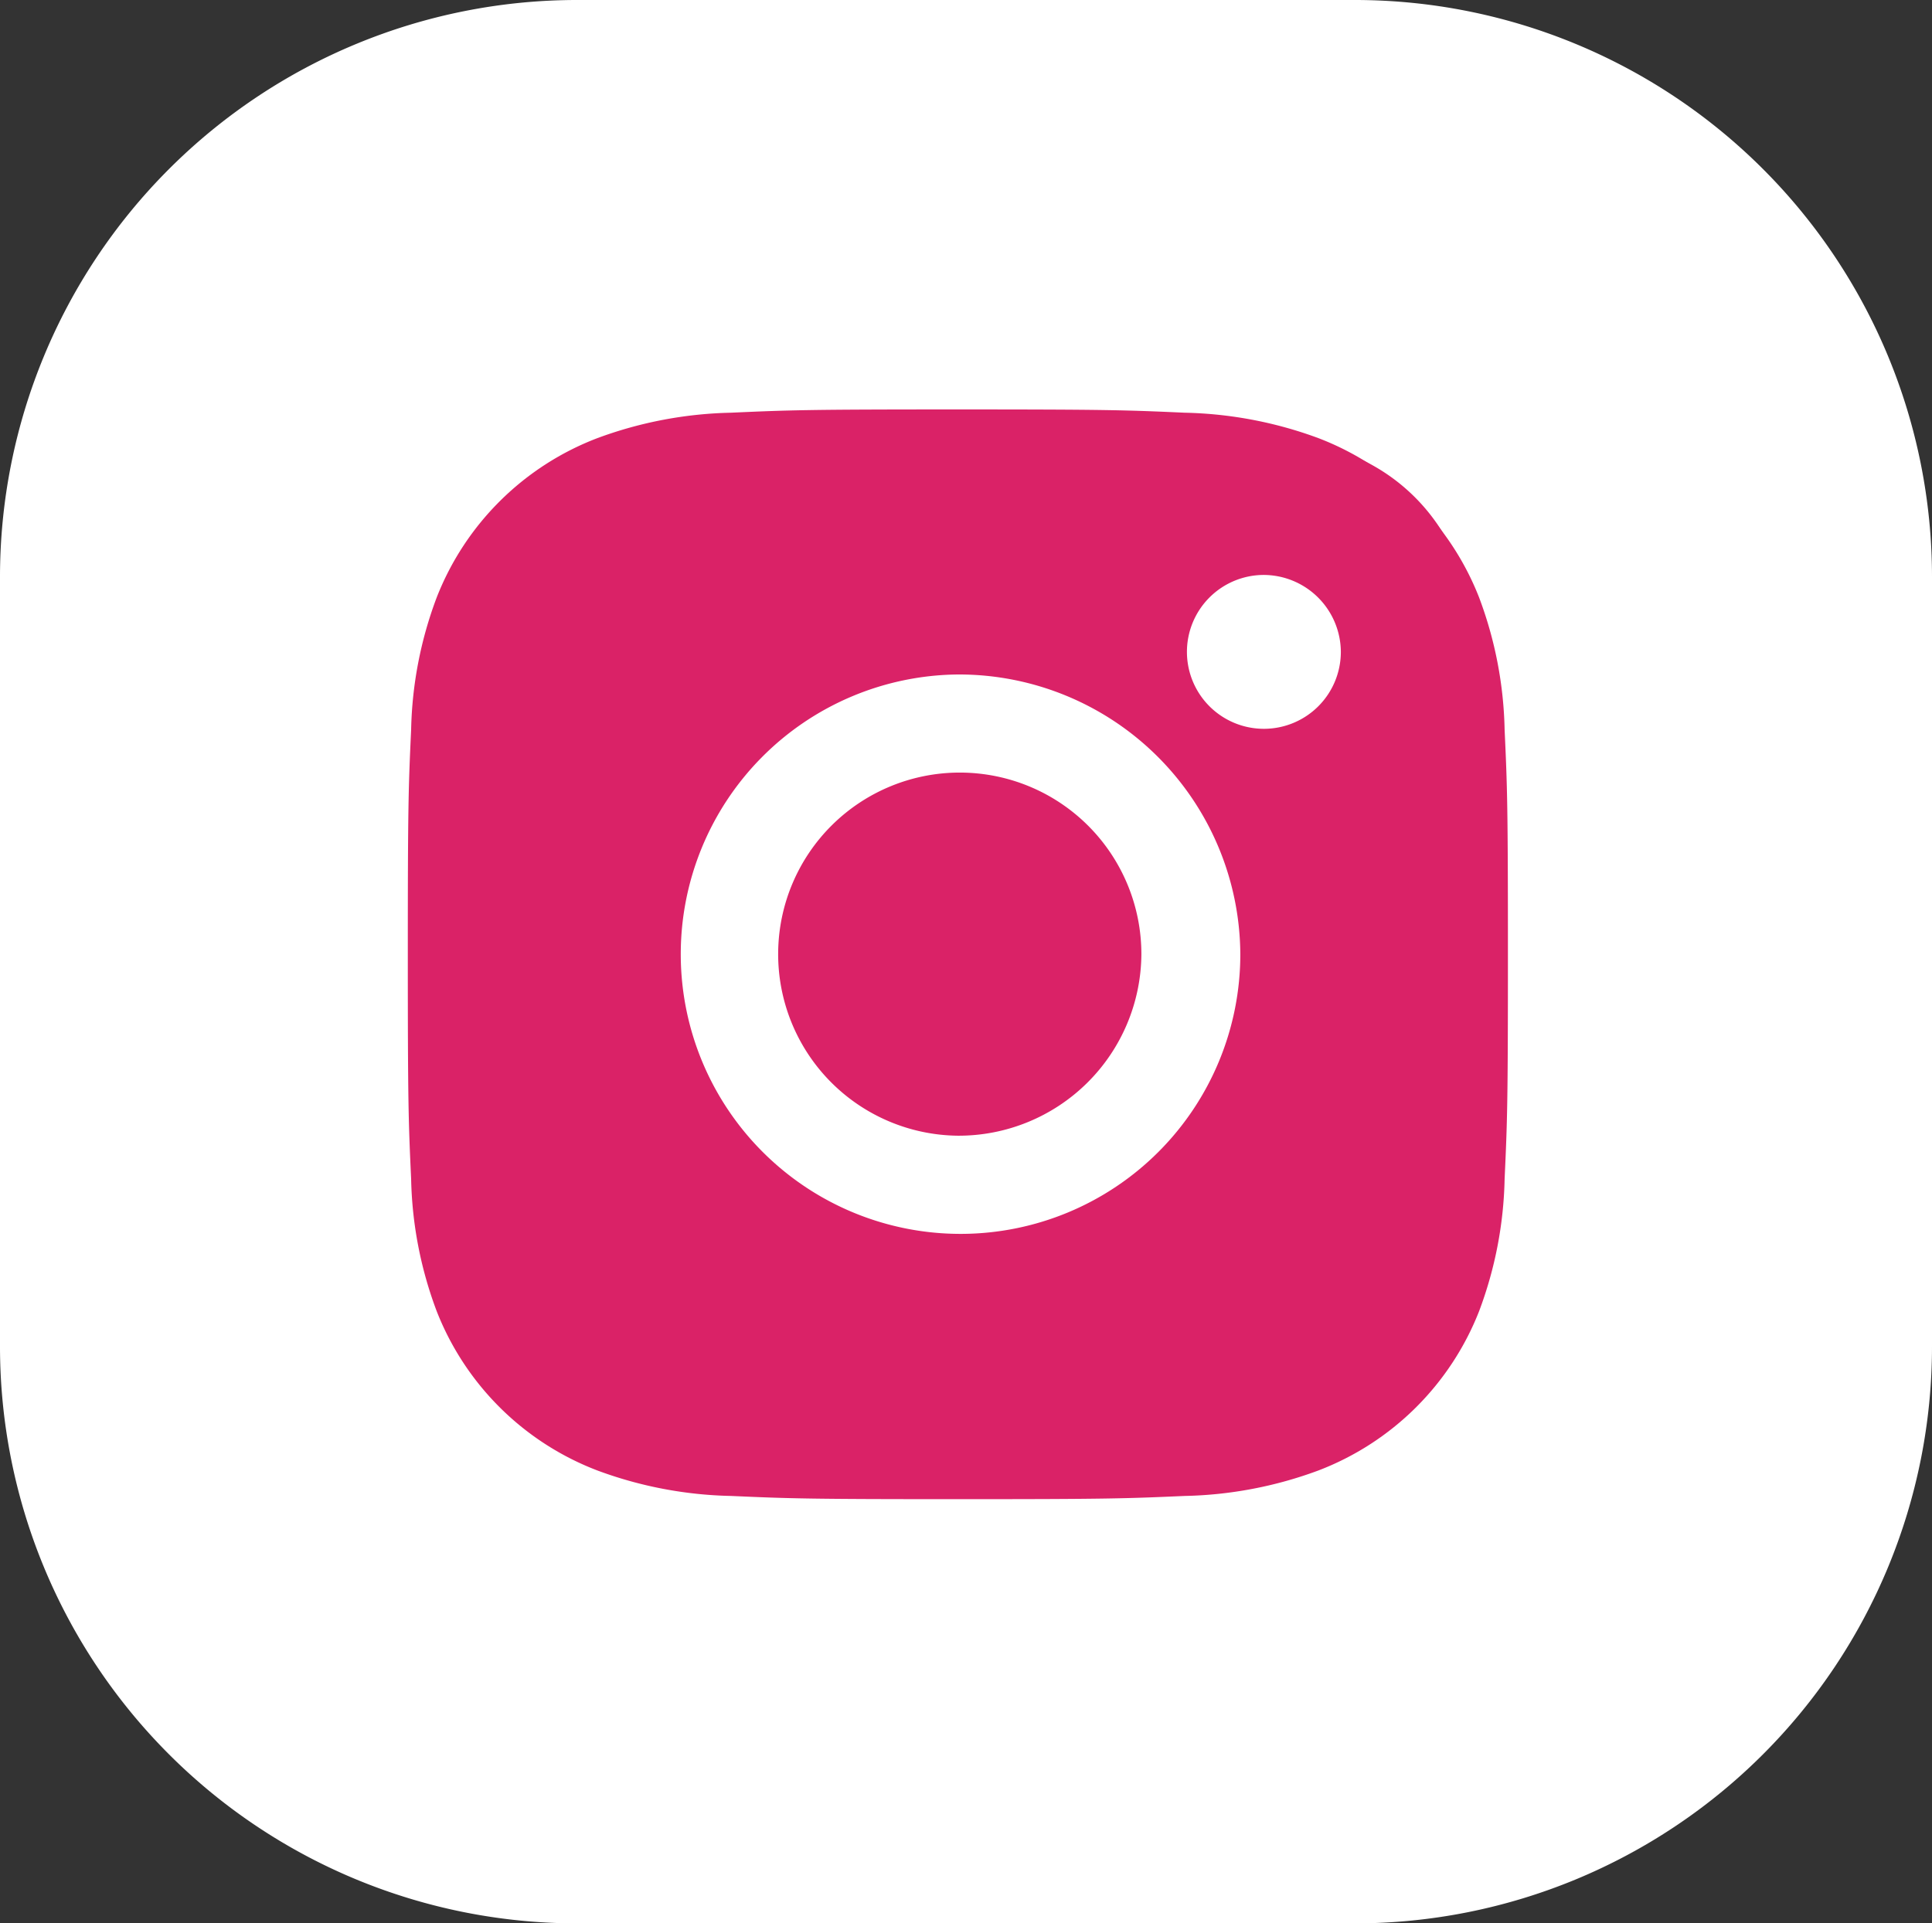
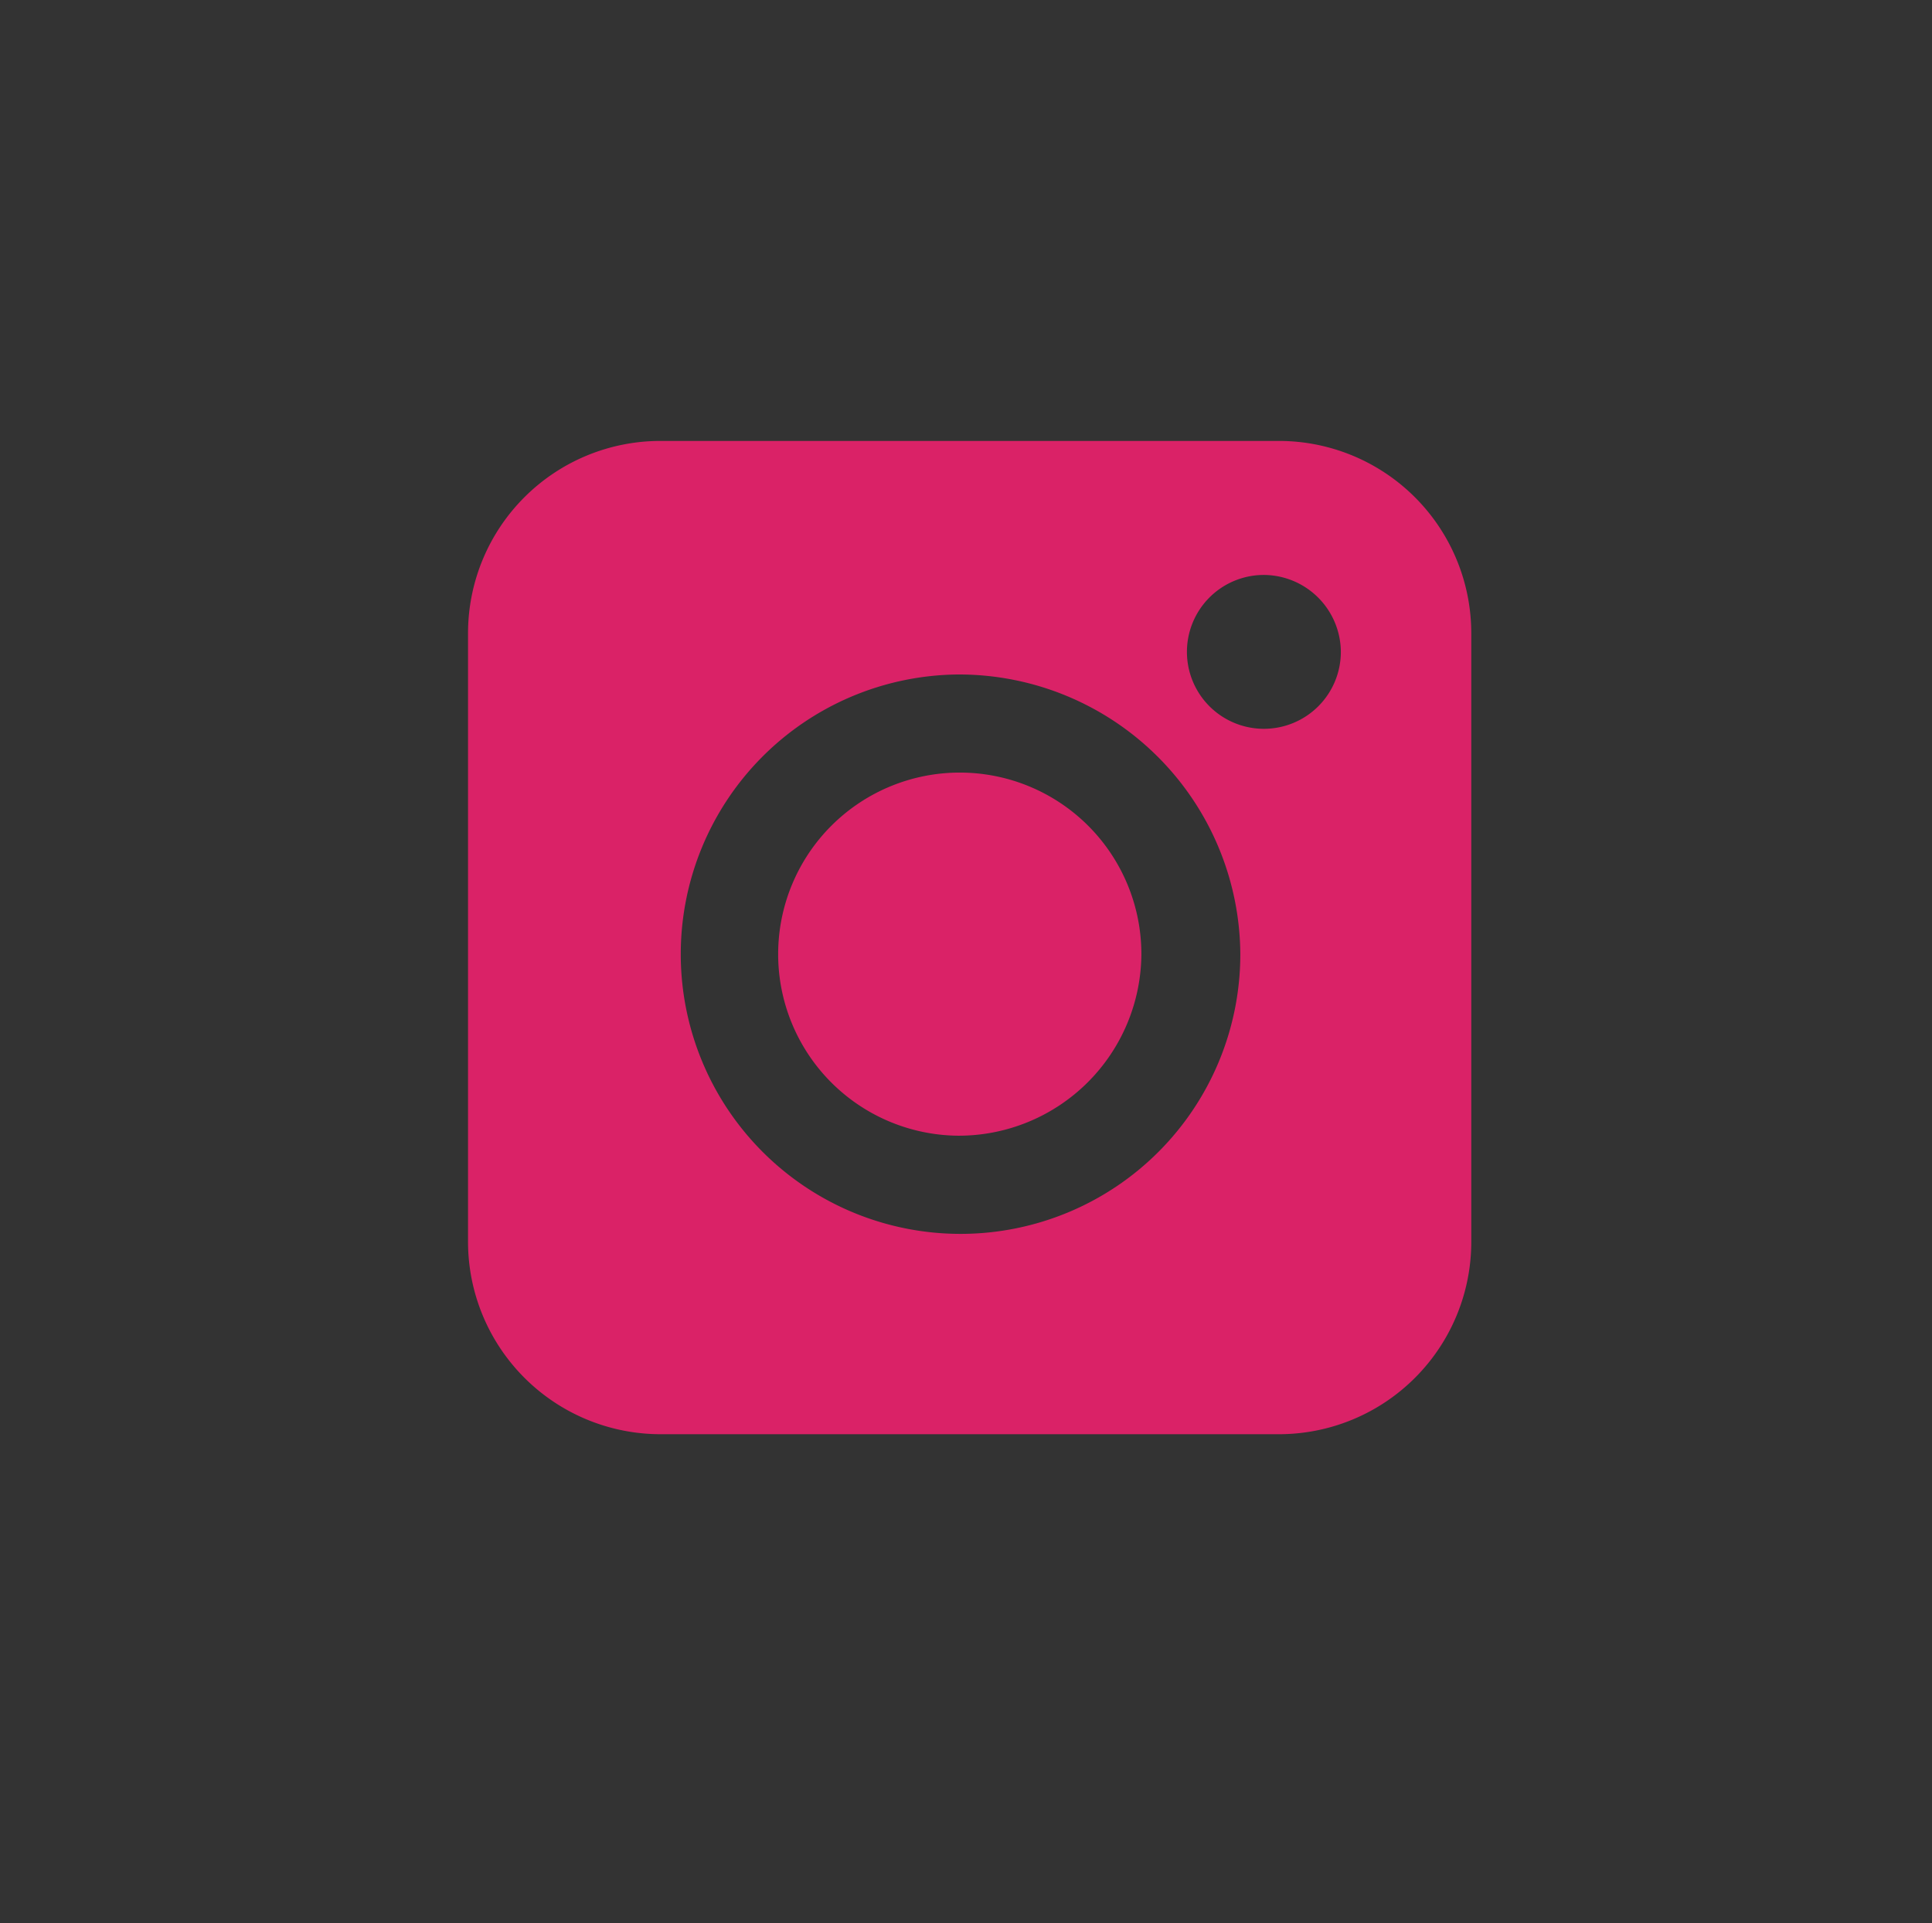
<svg xmlns="http://www.w3.org/2000/svg" width="40.169" height="40" viewBox="0 0 40.169 40">
  <rect x="0" y="0" width="40.169" height="40" fill="#333333" stroke="none" />
  <g id="Group_3253" data-name="Group 3253" transform="translate(0 0)">
-     <path id="Subtraction_39" data-name="Subtraction 39" d="M12,0H28.169a12,12,0,0,1,12,12V28a12,12,0,0,1-12,12H12A12,12,0,0,1,0,28V12A12,12,0,0,1,12,0Z" transform="translate(0 0)" fill="#fff" />
    <g id="Group_8741" data-name="Group 8741" transform="translate(8.478 8.513)">
      <path id="Subtraction_35" data-name="Subtraction 35" d="M16.859,20.657H4a4.005,4.005,0,0,1-4-4V4A4,4,0,0,1,4,0H16.859a4,4,0,0,1,4,4V16.656A4,4,0,0,1,16.859,20.657Zm-6.674-15.8a5.817,5.817,0,1,0,5.872,5.816A5.851,5.851,0,0,0,10.184,4.857Zm6.346-2.07a1.6,1.6,0,1,0,1.616,1.6A1.609,1.609,0,0,0,16.53,2.787ZM10.184,14.449A3.776,3.776,0,1,1,14,10.673,3.8,3.8,0,0,1,10.184,14.449Z" transform="translate(1.253 0.657)" fill="#da2267" />
-       <path id="Path_1046" data-name="Path 1046" d="M187.356,11.388c3.054,0,3.414.012,4.621.066a6.352,6.352,0,0,1,2.123.391A3.76,3.76,0,0,1,196.272,14a6.256,6.256,0,0,1,.393,2.1c.055,1.2.067,1.553.067,4.58s-.012,3.384-.067,4.579a6.271,6.271,0,0,1-.393,2.1,3.527,3.527,0,0,1-.855,1.3,3.575,3.575,0,0,1-1.316.847,6.36,6.36,0,0,1-2.123.39c-1.207.055-1.567.066-4.621.066s-3.415-.011-4.622-.066a6.367,6.367,0,0,1-2.123-.39,3.769,3.769,0,0,1-2.171-2.15,6.272,6.272,0,0,1-.393-2.1c-.055-1.195-.067-1.553-.067-4.579s.012-3.384.067-4.58a6.257,6.257,0,0,1,.393-2.1,3.769,3.769,0,0,1,2.171-2.15,6.359,6.359,0,0,1,2.123-.391c1.207-.054,1.568-.066,4.622-.066m0-2.042c-3.106,0-3.5.013-4.716.068a8.492,8.492,0,0,0-2.775.527,5.811,5.811,0,0,0-3.345,3.314,8.259,8.259,0,0,0-.532,2.751c-.056,1.209-.069,1.594-.069,4.672s.013,3.463.069,4.672a8.259,8.259,0,0,0,.532,2.751,5.814,5.814,0,0,0,3.345,3.313,8.46,8.46,0,0,0,2.775.528c1.221.054,1.61.067,4.716.067s3.494-.013,4.715-.067a8.474,8.474,0,0,0,2.776-.528,5.822,5.822,0,0,0,3.345-3.313,8.262,8.262,0,0,0,.531-2.751c.056-1.209.069-1.594.069-4.672s-.013-3.463-.069-4.672a8.262,8.262,0,0,0-.531-2.751,5.82,5.82,0,0,0-3.345-3.314,8.505,8.505,0,0,0-2.776-.527c-1.221-.055-1.61-.068-4.715-.068" transform="translate(-175.919 -9.346)" fill="#da2267" />
    </g>
  </g>
</svg>